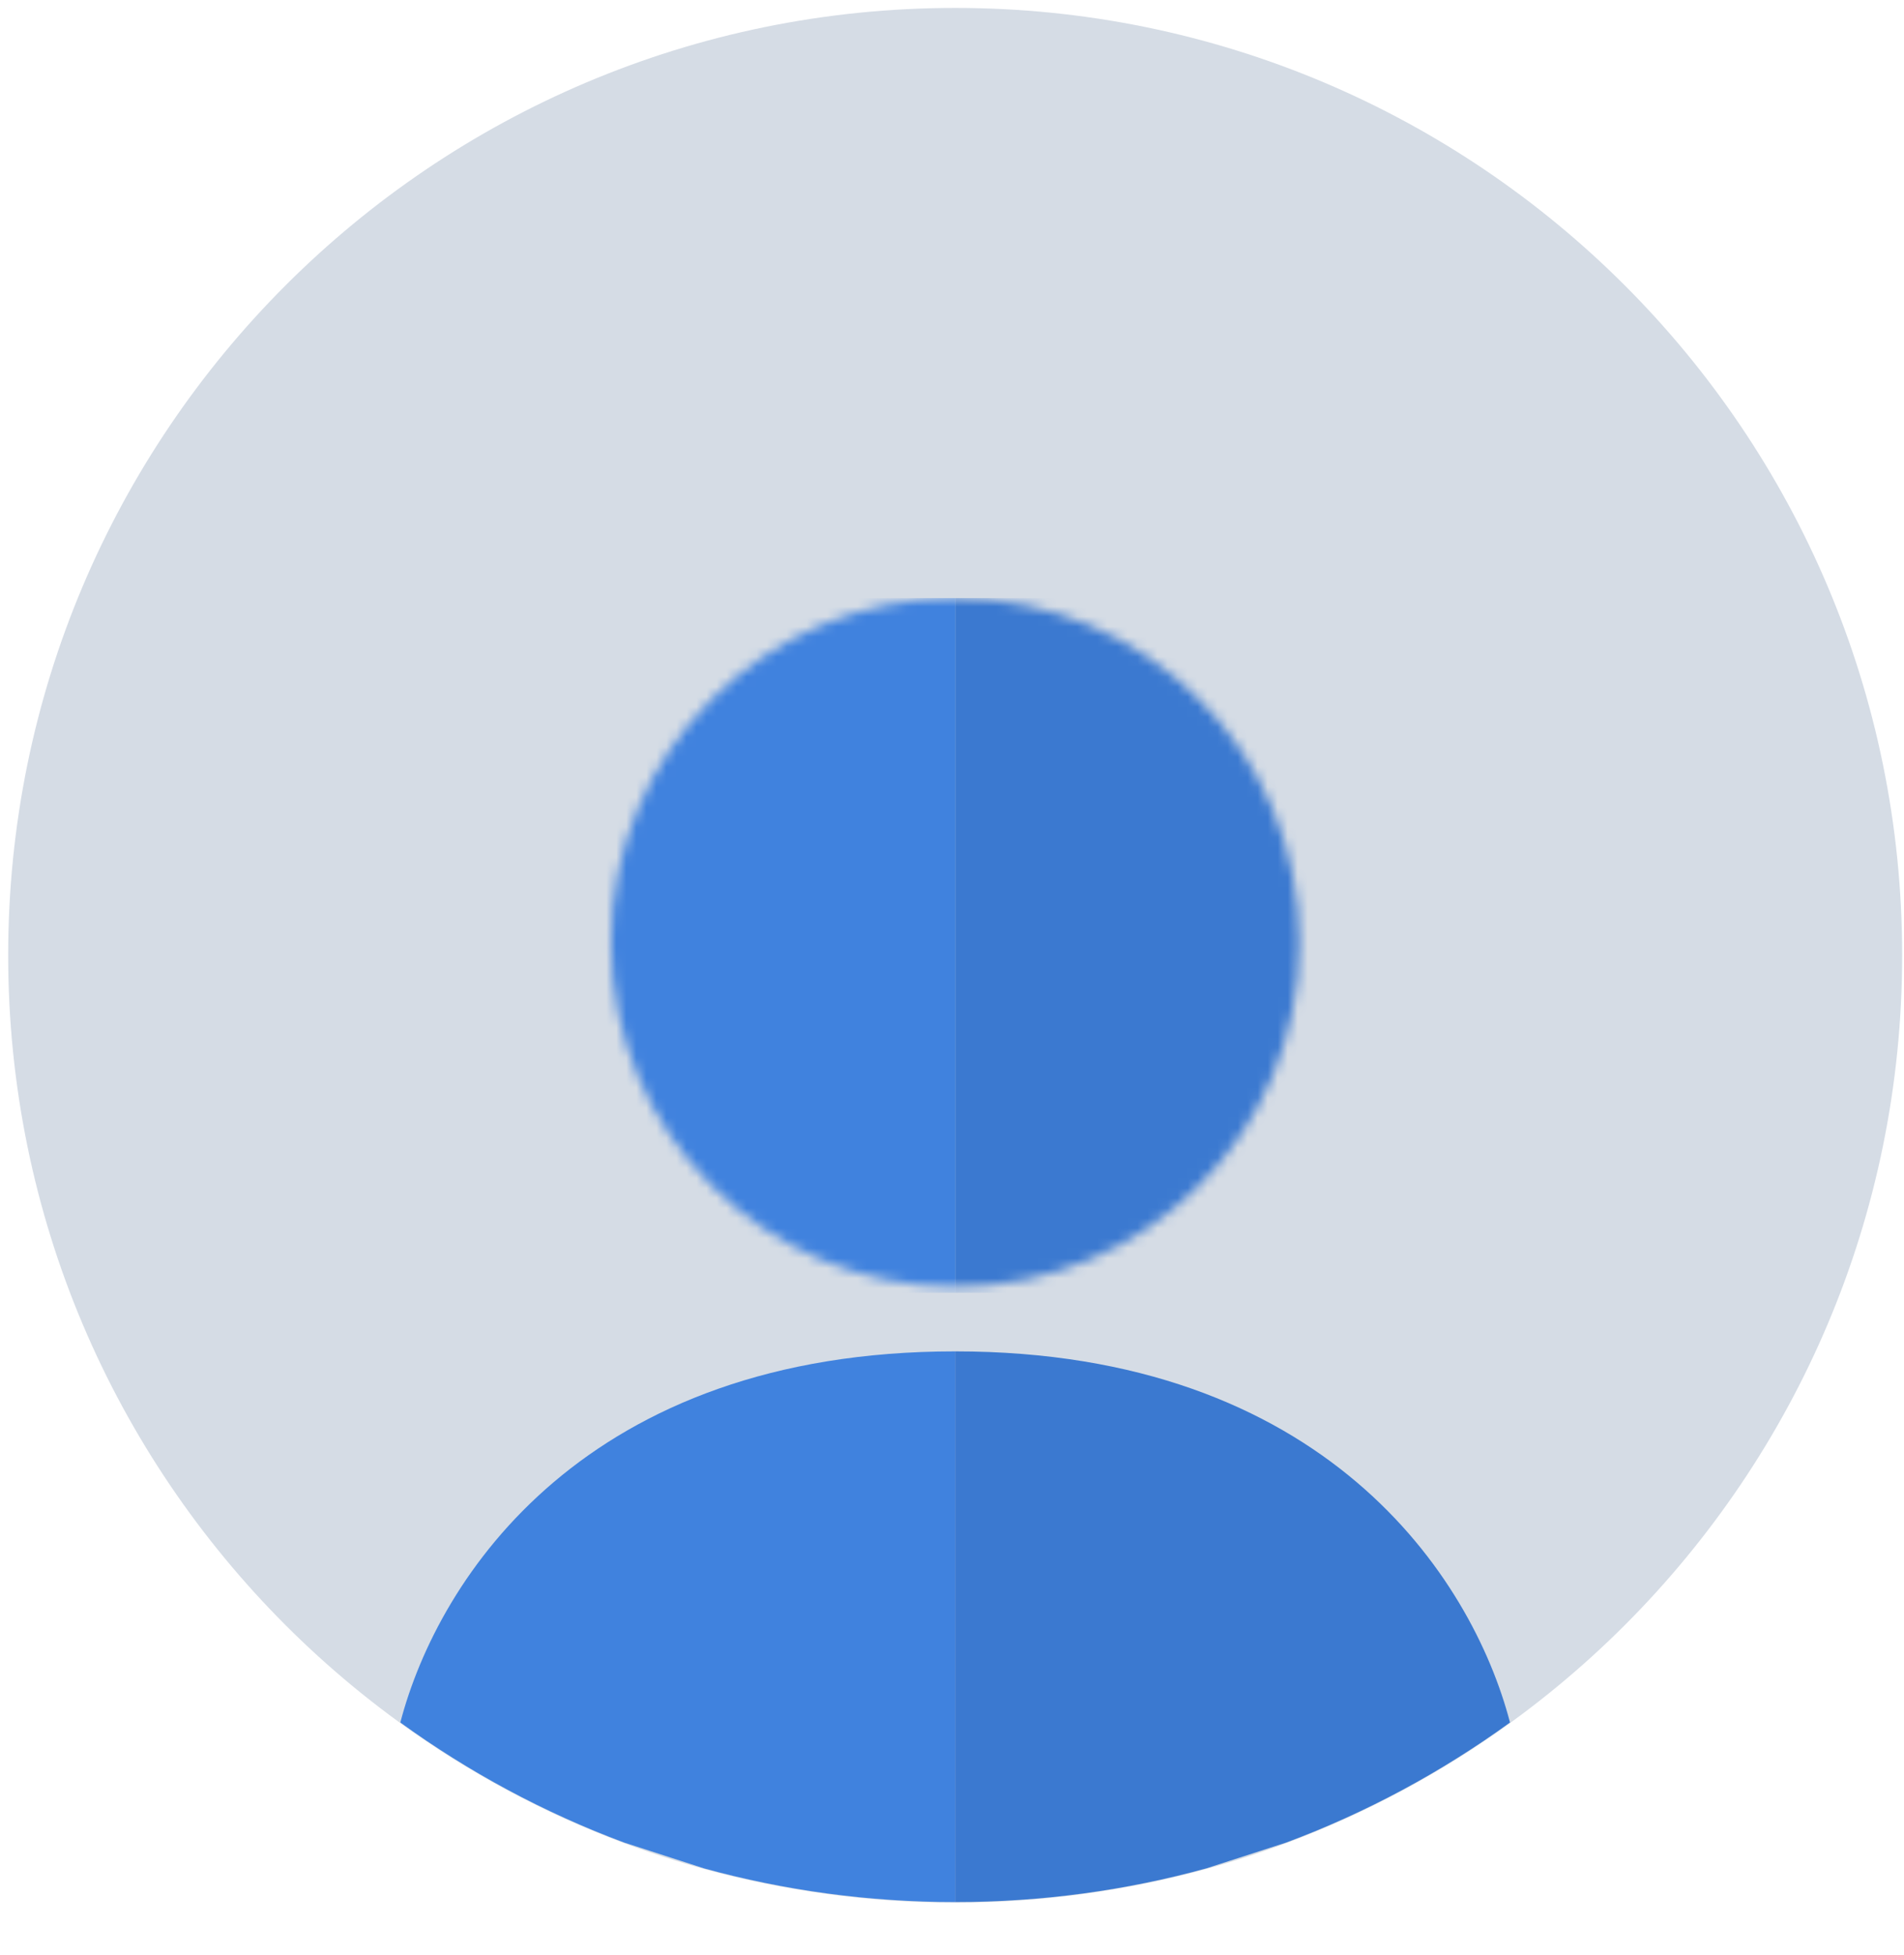
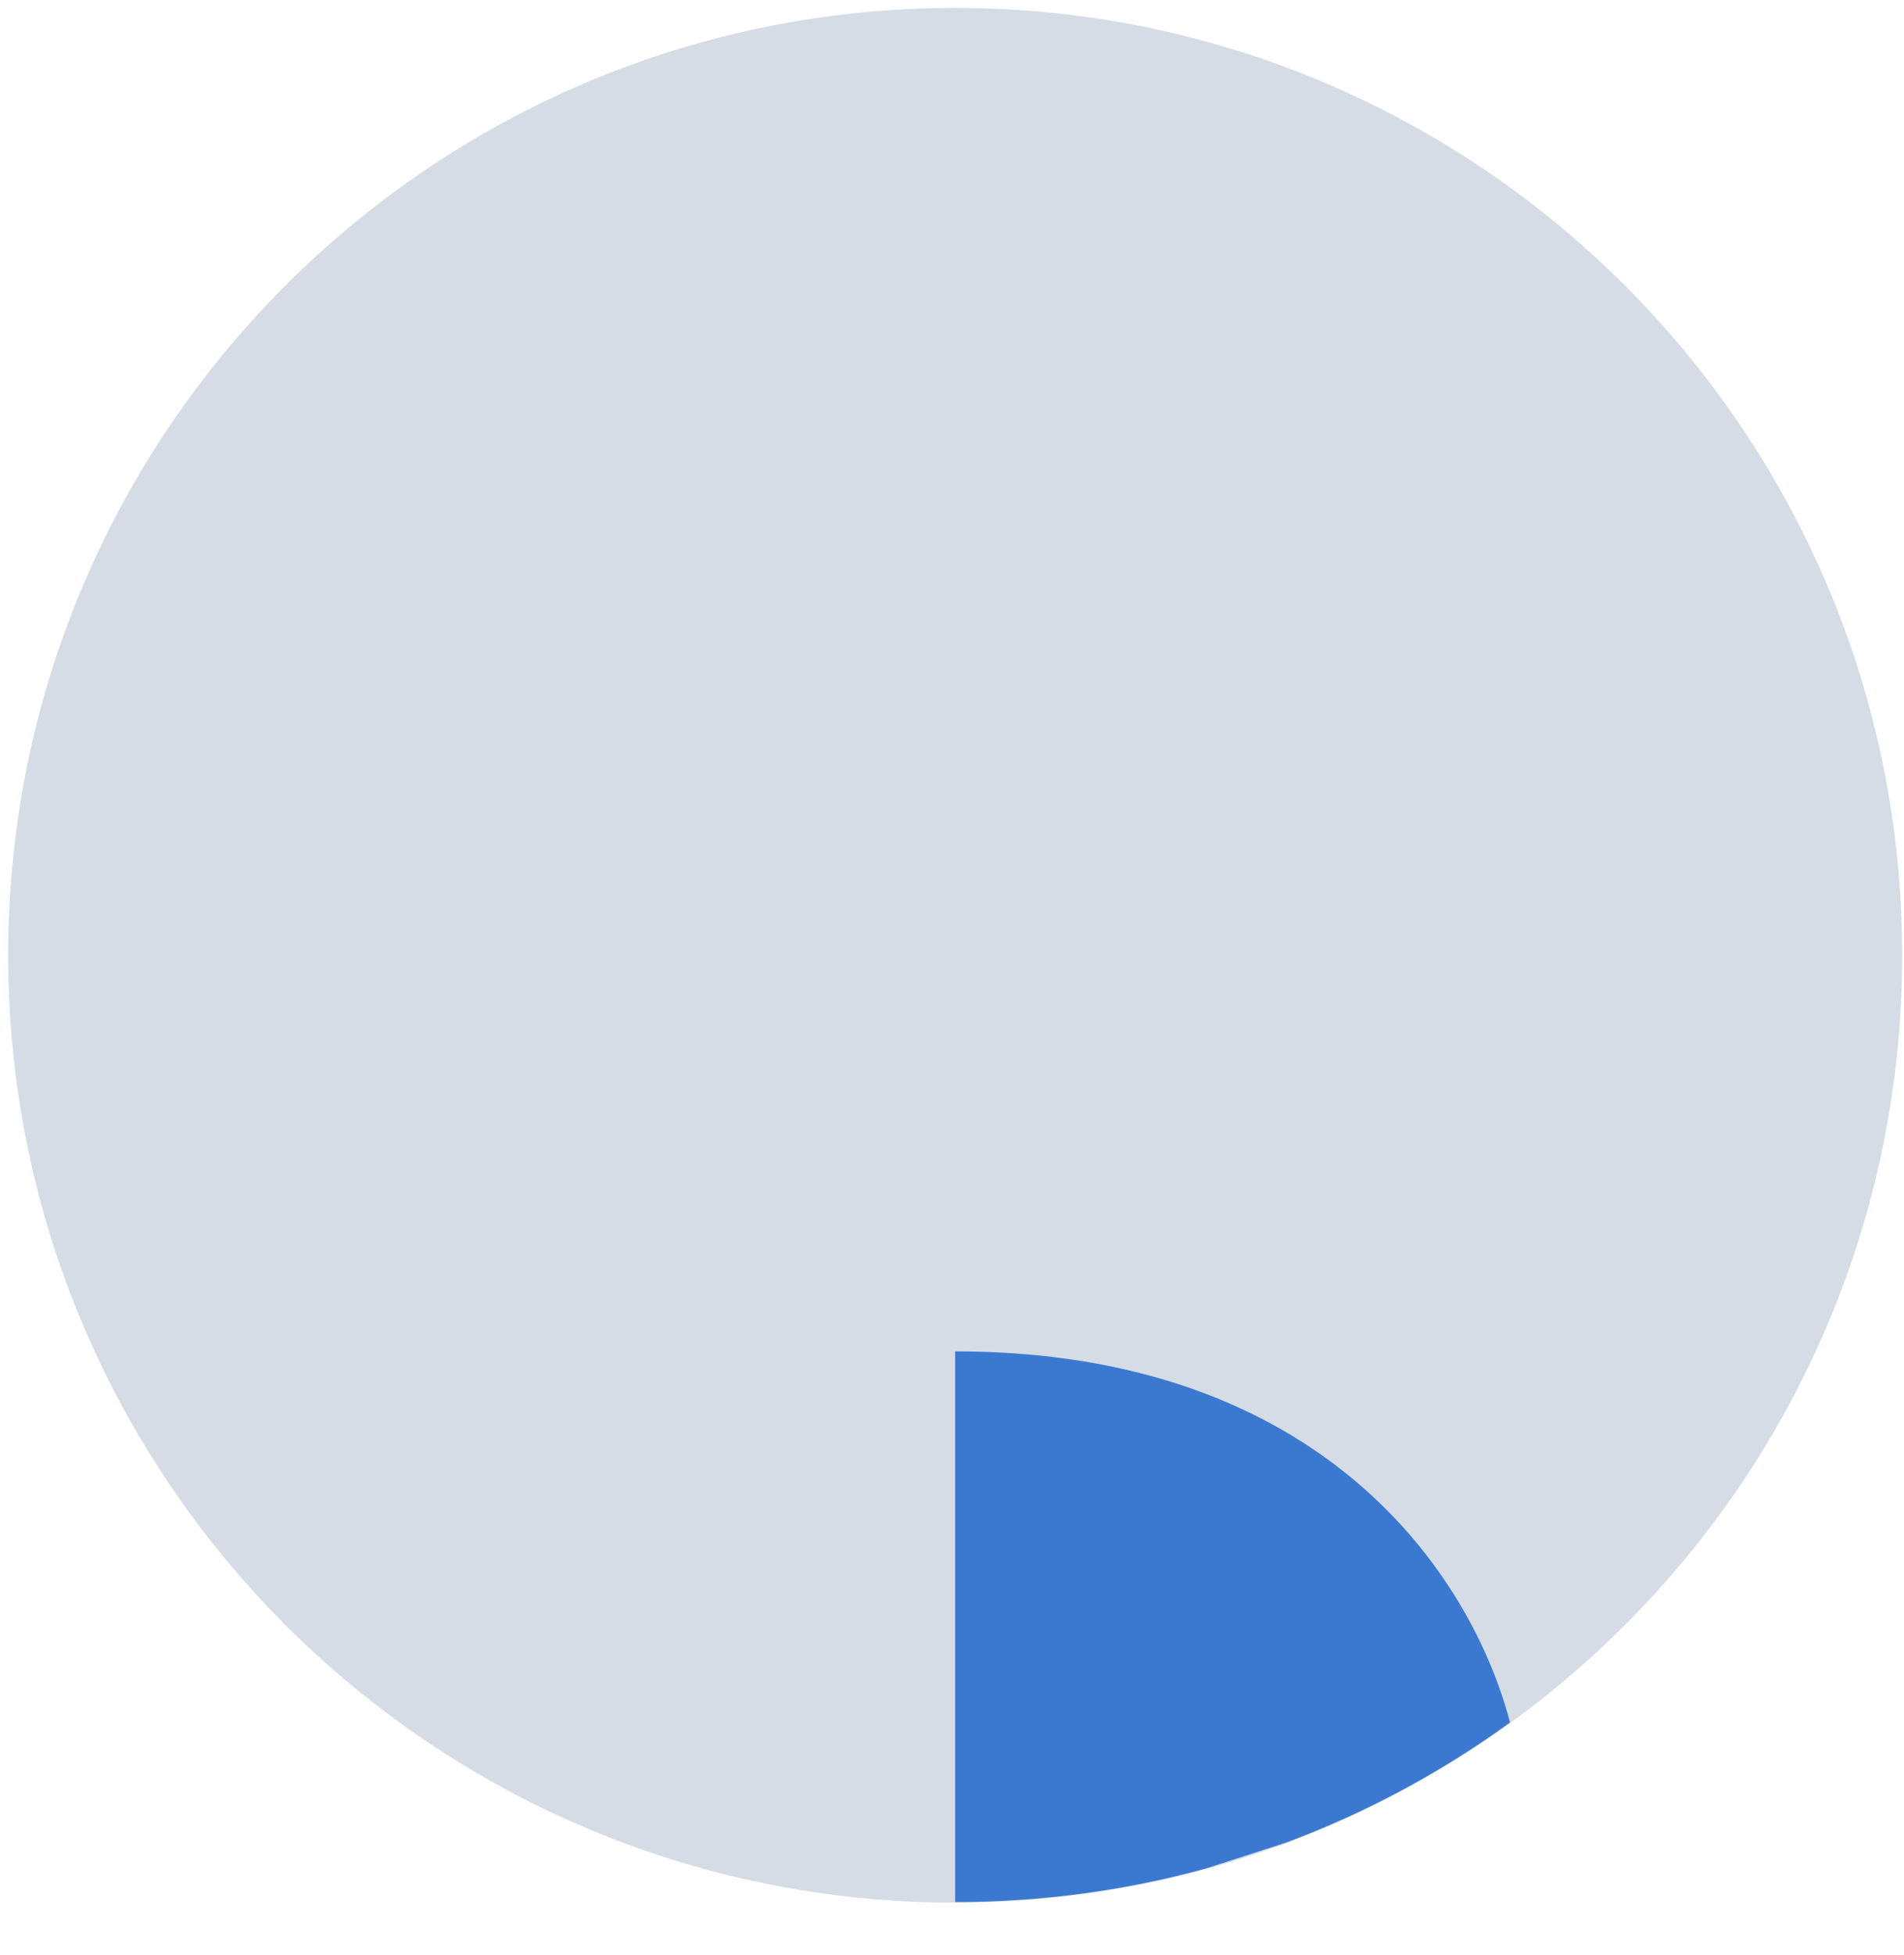
<svg xmlns="http://www.w3.org/2000/svg" width="190" height="195" viewBox="0 0 190 195" fill="none">
  <path d="M189.816 95.291C189.816 147.482 147.507 189.791 95.316 189.791C43.126 189.791 0.816 147.482 0.816 95.291C0.816 43.1 43.126 0.791 95.316 0.791C147.507 0.791 189.816 43.1 189.816 95.291Z" fill="#D5DCE5" />
  <mask id="mask0_13738_338" style="mask-type:alpha" maskUnits="userSpaceOnUse" x="60" y="59" width="70" height="70">
-     <circle cx="95.318" cy="94.009" r="34.349" fill="#C4C4C4" />
-   </mask>
+     </mask>
  <g mask="url(#mask0_13738_338)">
-     <rect x="95.32" y="59.66" width="37.408" height="69.296" fill="#3B79D0" />
-     <rect width="37.408" height="69.296" transform="matrix(-1 0 0 1 95.32 59.66)" fill="#4082DE" />
-   </g>
-   <path fill-rule="evenodd" clip-rule="evenodd" d="M62.284 183.799C54.267 180.808 46.766 176.759 39.949 171.823C43.758 157.259 58.485 134.803 95.316 134.803V189.733C86.631 189.733 78.22 188.562 70.232 186.368L62.284 183.799Z" fill="#4082DE" />
+     </g>
  <path fill-rule="evenodd" clip-rule="evenodd" d="M95.316 189.733V134.803C132.148 134.803 146.874 157.259 150.683 171.823C143.867 176.759 136.366 180.808 128.349 183.799L120.401 186.368C112.413 188.562 104.001 189.733 95.316 189.733Z" fill="#3B79D0" />
</svg>